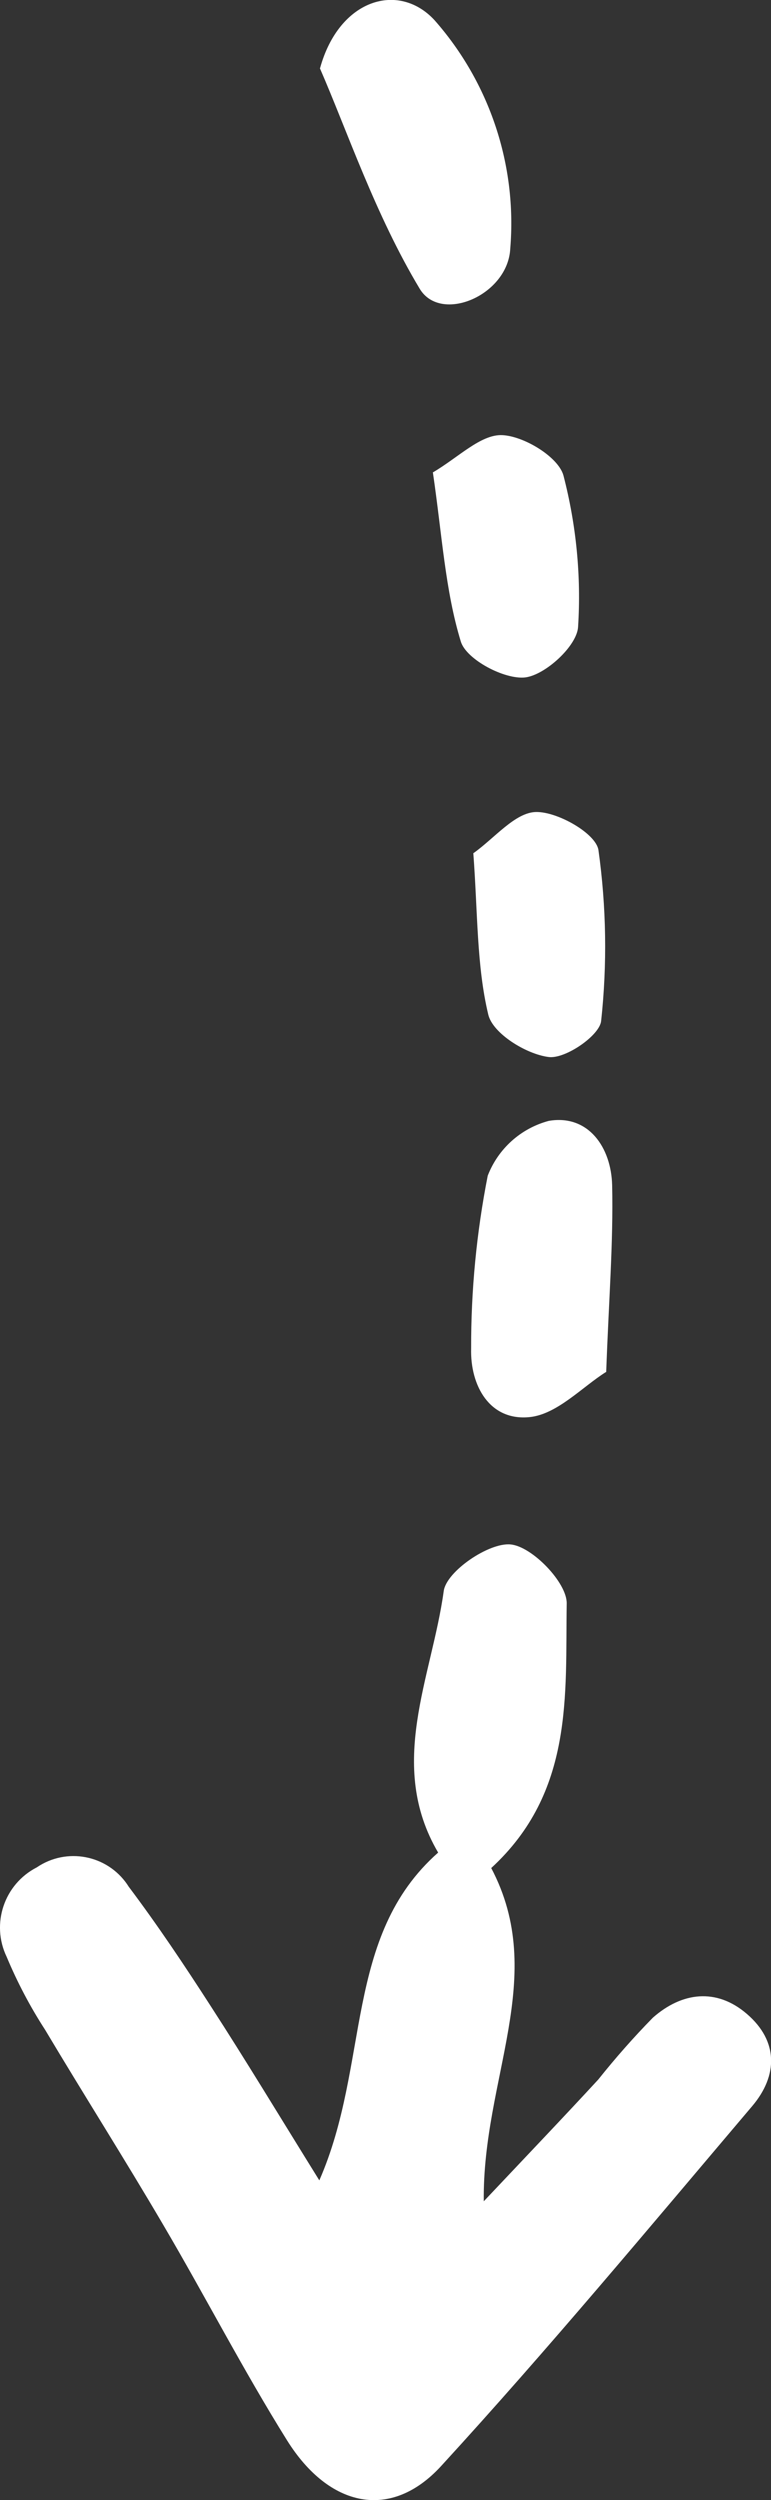
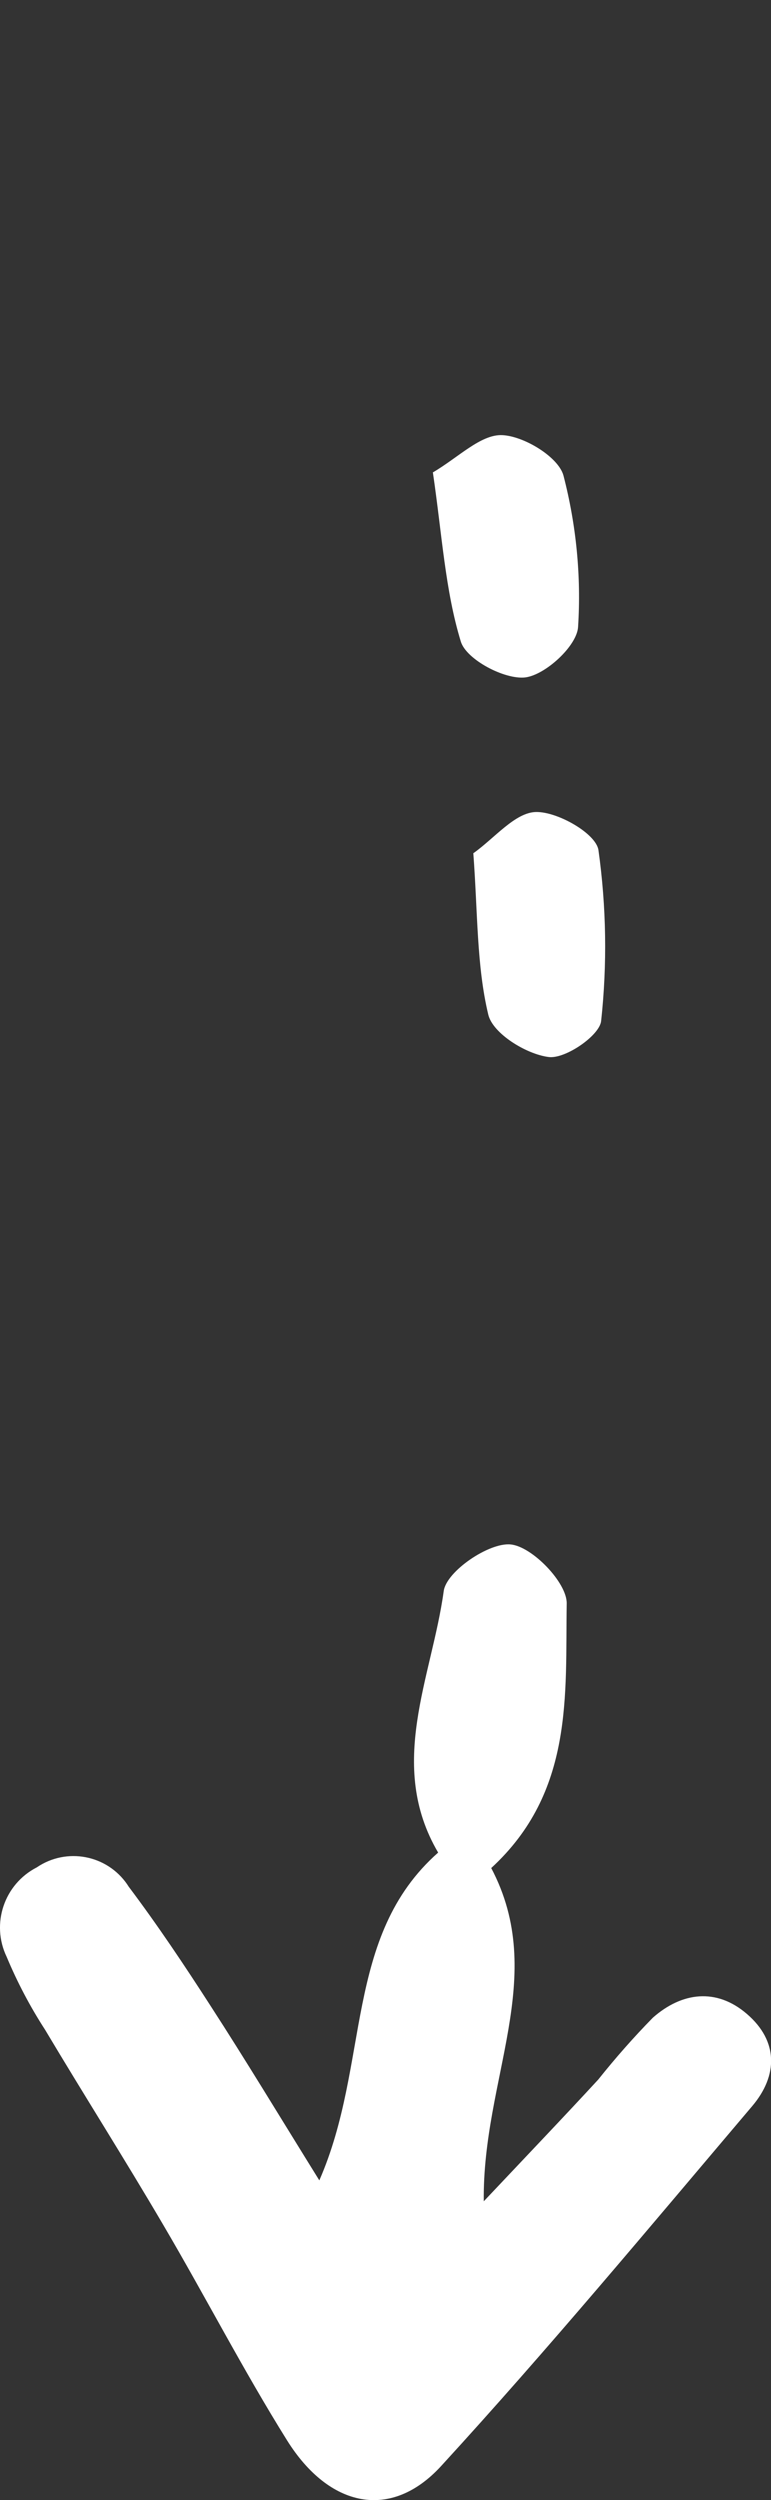
<svg xmlns="http://www.w3.org/2000/svg" id="Calque_1" viewBox="0 0 42.76 138.58">
  <rect x="0" y="0" width="42.76" height="138.58" fill="#333333" stroke="none" />
  <defs>
    <style>.cls-1{fill:#fff;}</style>
  </defs>
  <g id="Groupe_22">
    <path id="Tracé_198" class="cls-1" d="M27.24,103.54c3.18,6.02-.49,11.67-.41,18.48,2.53-2.68,4.46-4.7,6.35-6.75.95-1.19,1.96-2.34,3.03-3.43,1.6-1.41,3.52-1.67,5.22-.2,1.74,1.5,1.72,3.41.29,5.1-5.69,6.71-11.32,13.48-17.26,19.96-2.77,3.02-6.2,2.31-8.54-1.43-2.43-3.89-4.54-7.99-6.87-11.95-2.13-3.63-4.39-7.19-6.55-10.81-.83-1.28-1.54-2.63-2.13-4.04-.88-1.83-.14-4.03,1.67-4.96,1.65-1.12,3.89-.7,5.02.95.02.04.05.07.07.11,1.61,2.14,3.1,4.37,4.55,6.62,1.93,2.98,3.77,6.03,6.03,9.67,2.83-6.46,1.33-13.52,6.59-18.17-2.86-4.87-.35-9.7.31-14.5.15-1.09,2.51-2.7,3.71-2.58,1.19.11,3.13,2.12,3.11,3.27-.08,5.06.41,10.45-4.2,14.68" />
-     <path id="Tracé_199" class="cls-1" d="M17.75,3.78c1.06-3.85,4.37-4.81,6.35-2.66,3.06,3.47,4.58,8.04,4.2,12.65-.12,2.6-3.85,4.18-5.02,2.24-2.47-4.11-4.03-8.77-5.54-12.23" />
-     <path id="Tracé_200" class="cls-1" d="M33.61,76.05c-1.31.82-2.7,2.34-4.23,2.5-2.22.23-3.31-1.74-3.25-3.81-.01-3.21.3-6.42.92-9.57.58-1.5,1.84-2.63,3.39-3.04,2.19-.37,3.46,1.47,3.51,3.57.07,3.2-.19,6.41-.33,10.36" />
    <path id="Tracé_201" class="cls-1" d="M24,26.19c1.42-.83,2.66-2.12,3.85-2.07,1.21.05,3.12,1.21,3.4,2.24.71,2.74.99,5.57.81,8.4-.07,1.05-1.81,2.65-2.93,2.79-1.15.13-3.26-.99-3.57-1.98-.87-2.84-1.04-5.9-1.55-9.37" />
    <path id="Tracé_202" class="cls-1" d="M26.26,47.29c1.17-.83,2.31-2.26,3.47-2.28,1.2-.02,3.32,1.19,3.46,2.11.44,3.14.49,6.32.15,9.47-.08.81-2,2.13-2.92,2-1.24-.16-3.09-1.3-3.34-2.35-.65-2.72-.58-5.61-.83-8.96" />
  </g>
</svg>